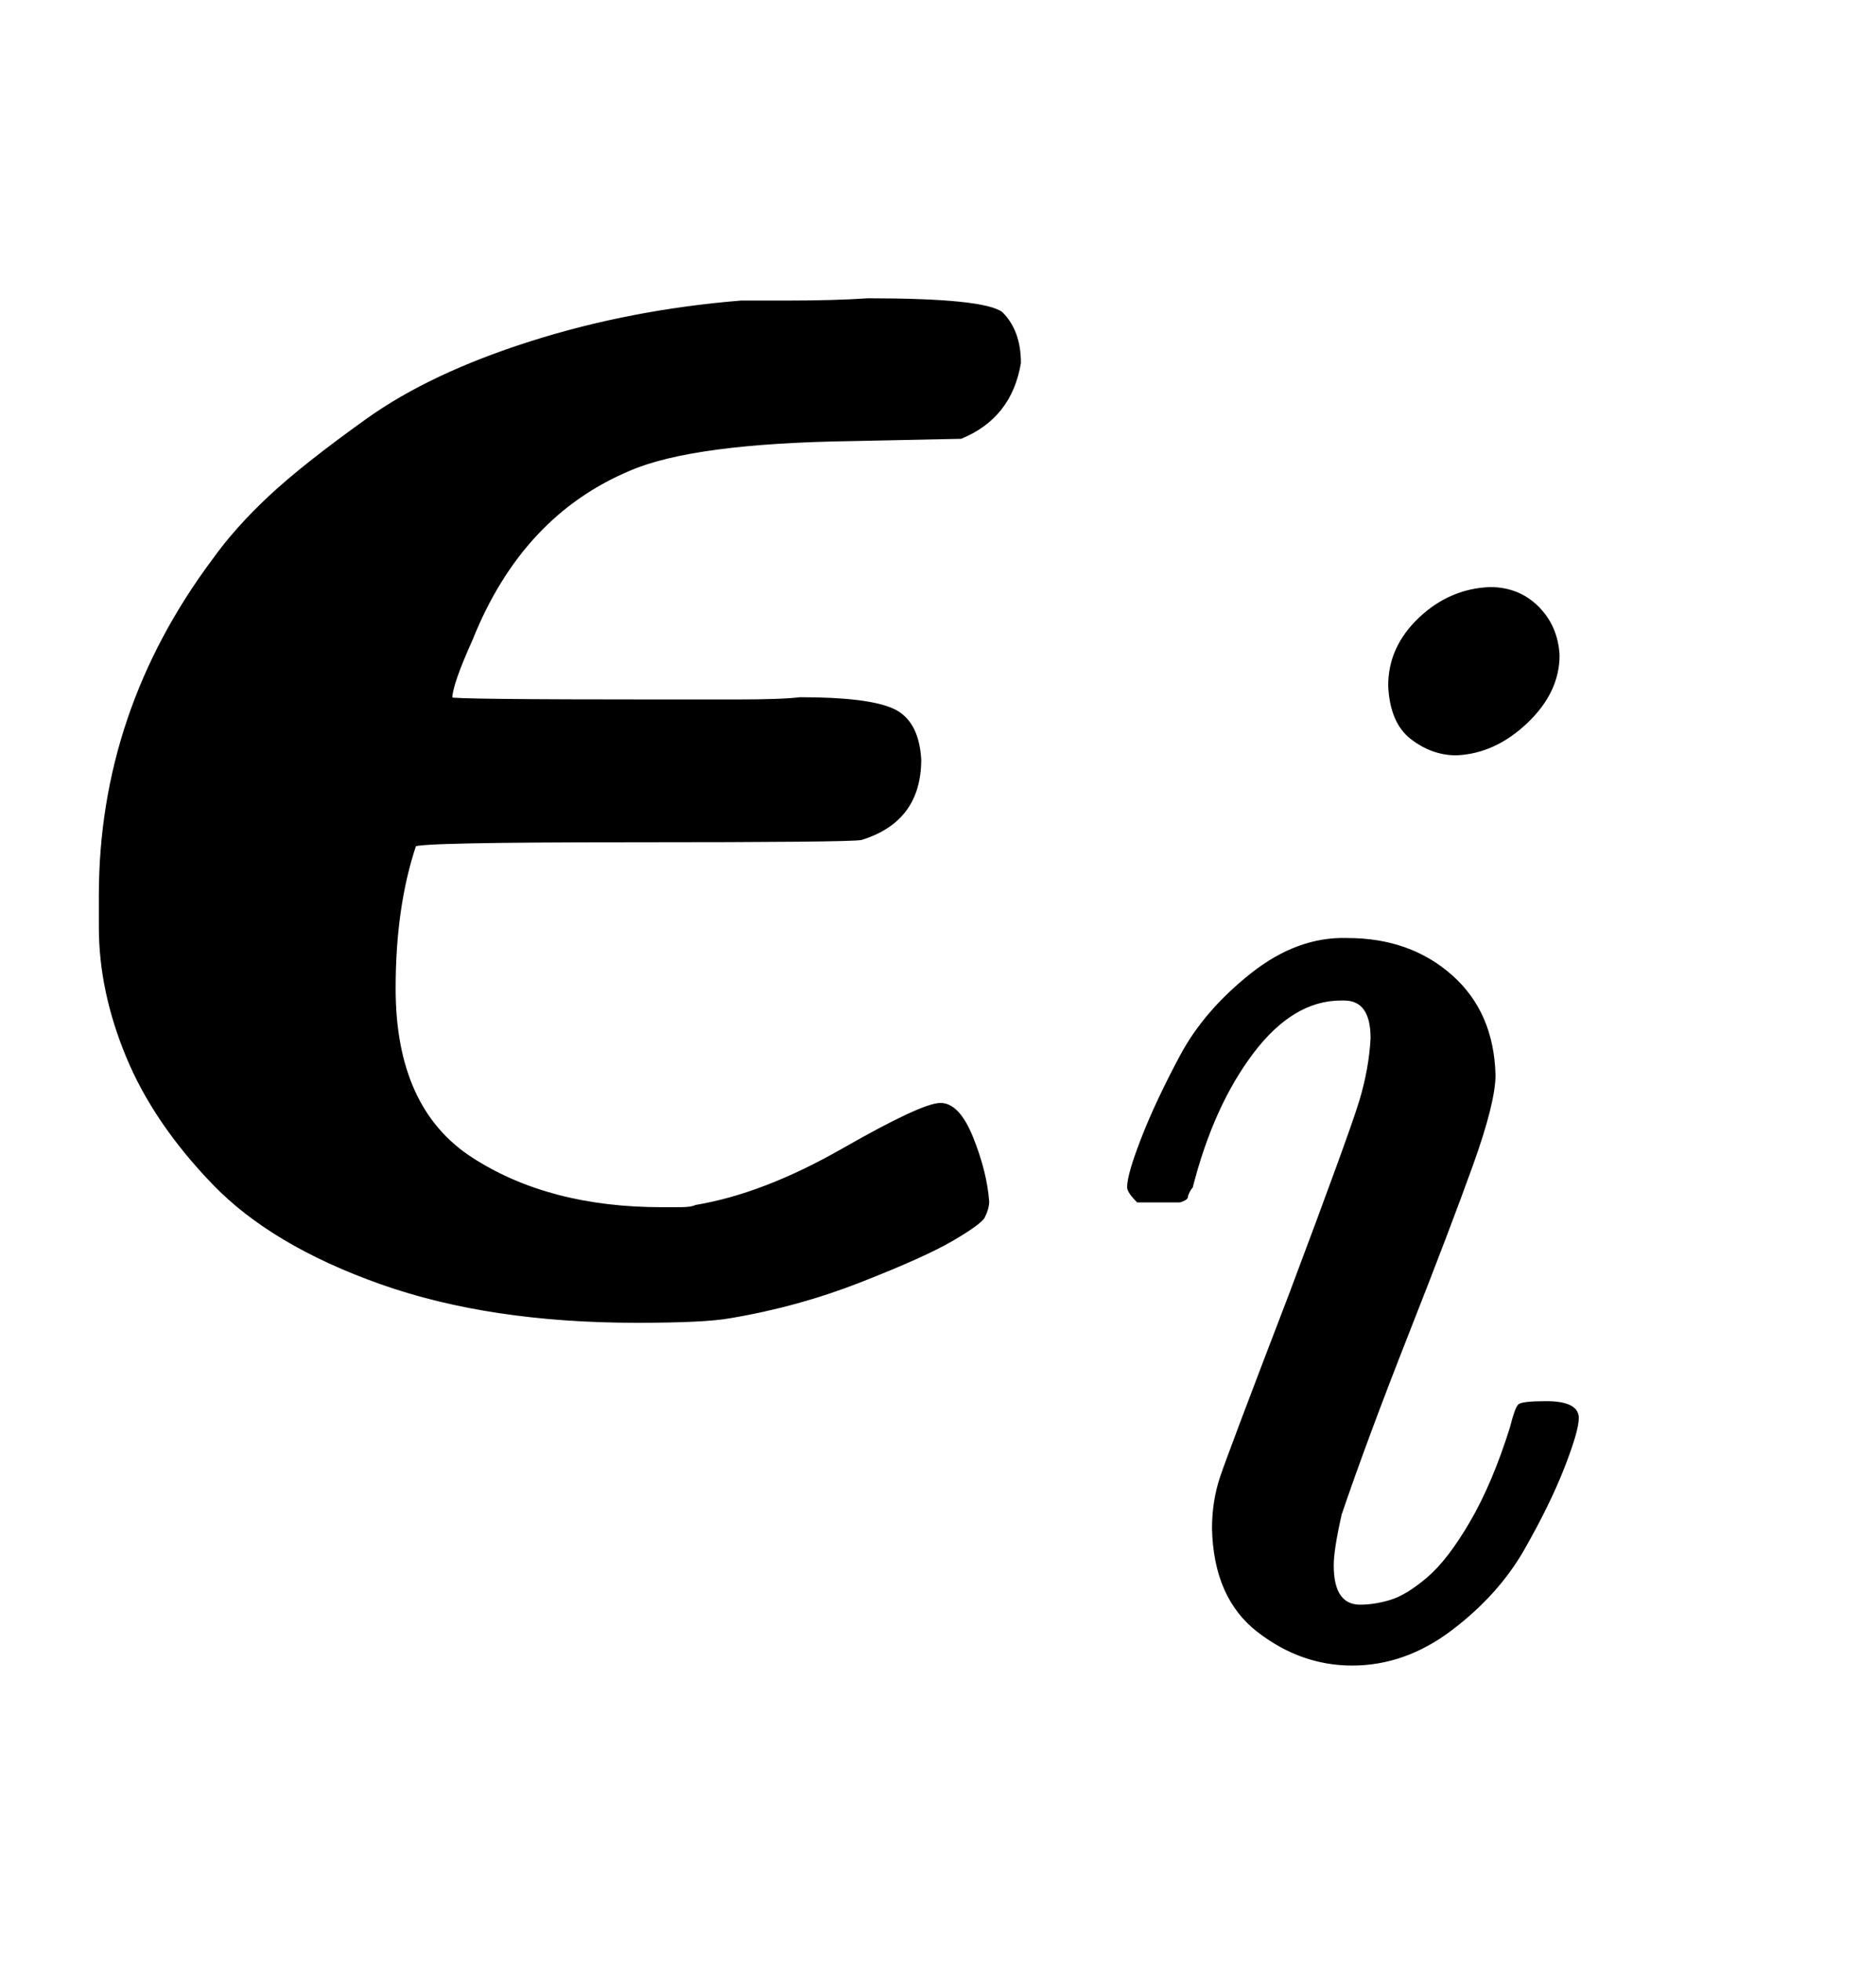
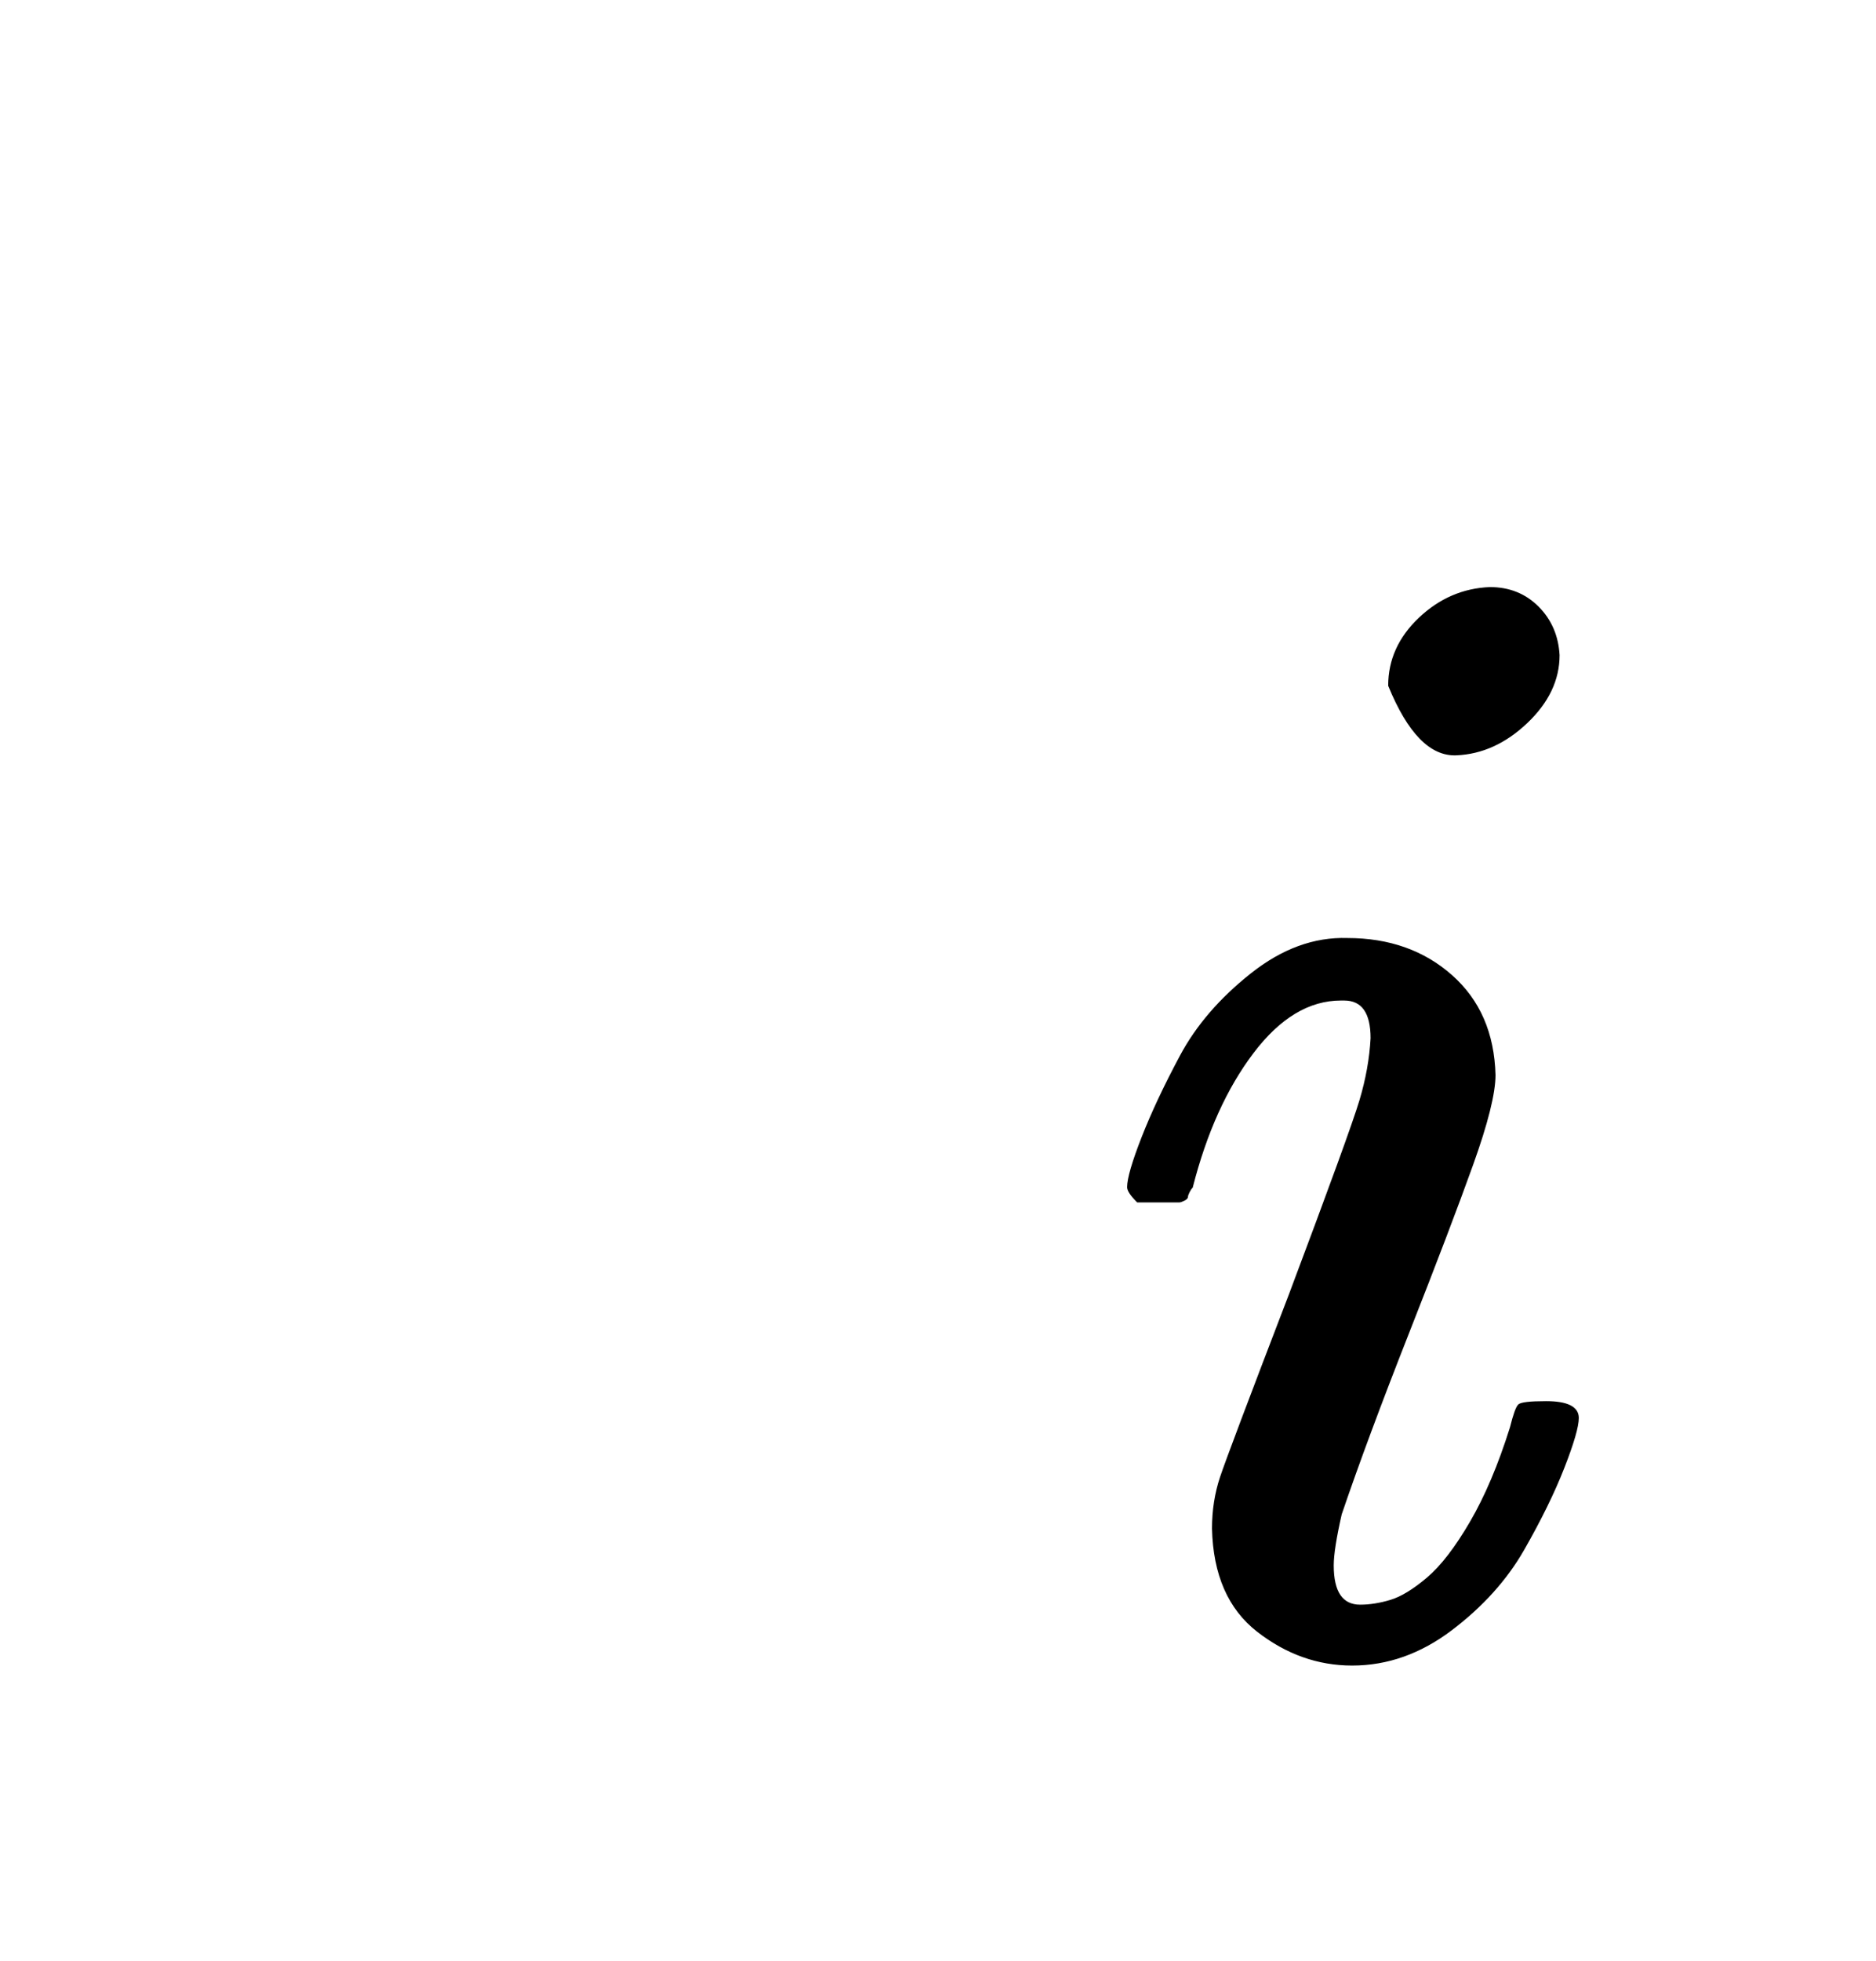
<svg xmlns="http://www.w3.org/2000/svg" xmlns:xlink="http://www.w3.org/1999/xlink" width="1.923ex" height="2.009ex" style="vertical-align: -0.671ex;" viewBox="0 -576.1 827.8 865.1" role="img" focusable="false" aria-labelledby="MathJax-SVG-1-Title">
  <title id="MathJax-SVG-1-Title">bold italic epsilon Subscript i</title>
  <defs aria-hidden="true">
-     <path stroke-width="1" id="E1-MJMATHBI-3F5" d="M415 89Q423 89 429 74T436 46Q436 43 434 39Q432 36 420 29T380 11T322 -5Q311 -7 281 -7Q216 -7 168 10T94 54T56 110T44 167V181Q44 262 94 329Q104 343 119 357T162 391T234 425T327 443Q328 443 348 443T383 444Q434 444 442 438Q450 430 450 416Q446 392 424 383L376 382Q306 381 278 369Q230 349 208 294Q199 274 199 268Q199 267 291 267Q305 267 325 267T353 268Q383 268 394 263T406 241Q406 214 380 206Q375 205 279 205T183 203Q174 176 174 140Q174 87 208 65T292 43Q295 43 300 43T307 44Q337 49 372 69T415 89Z" />
-     <path stroke-width="1" id="E1-MJMATHI-69" d="M184 600Q184 624 203 642T247 661Q265 661 277 649T290 619Q290 596 270 577T226 557Q211 557 198 567T184 600ZM21 287Q21 295 30 318T54 369T98 420T158 442Q197 442 223 419T250 357Q250 340 236 301T196 196T154 83Q149 61 149 51Q149 26 166 26Q175 26 185 29T208 43T235 78T260 137Q263 149 265 151T282 153Q302 153 302 143Q302 135 293 112T268 61T223 11T161 -11Q129 -11 102 10T74 74Q74 91 79 106T122 220Q160 321 166 341T173 380Q173 404 156 404H154Q124 404 99 371T61 287Q60 286 59 284T58 281T56 279T53 278T49 278T41 278H27Q21 284 21 287Z" />
+     <path stroke-width="1" id="E1-MJMATHI-69" d="M184 600Q184 624 203 642T247 661Q265 661 277 649T290 619Q290 596 270 577T226 557T184 600ZM21 287Q21 295 30 318T54 369T98 420T158 442Q197 442 223 419T250 357Q250 340 236 301T196 196T154 83Q149 61 149 51Q149 26 166 26Q175 26 185 29T208 43T235 78T260 137Q263 149 265 151T282 153Q302 153 302 143Q302 135 293 112T268 61T223 11T161 -11Q129 -11 102 10T74 74Q74 91 79 106T122 220Q160 321 166 341T173 380Q173 404 156 404H154Q124 404 99 371T61 287Q60 286 59 284T58 281T56 279T53 278T49 278T41 278H27Q21 284 21 287Z" />
  </defs>
  <g stroke="currentColor" fill="currentColor" stroke-width="0" transform="matrix(1 0 0 -1 0 0)" aria-hidden="true">
    <use xlink:href="#E1-MJMATHBI-3F5" x="0" y="0" />
    <use transform="scale(0.707)" xlink:href="#E1-MJMATHI-69" x="683" y="-213" />
  </g>
</svg>